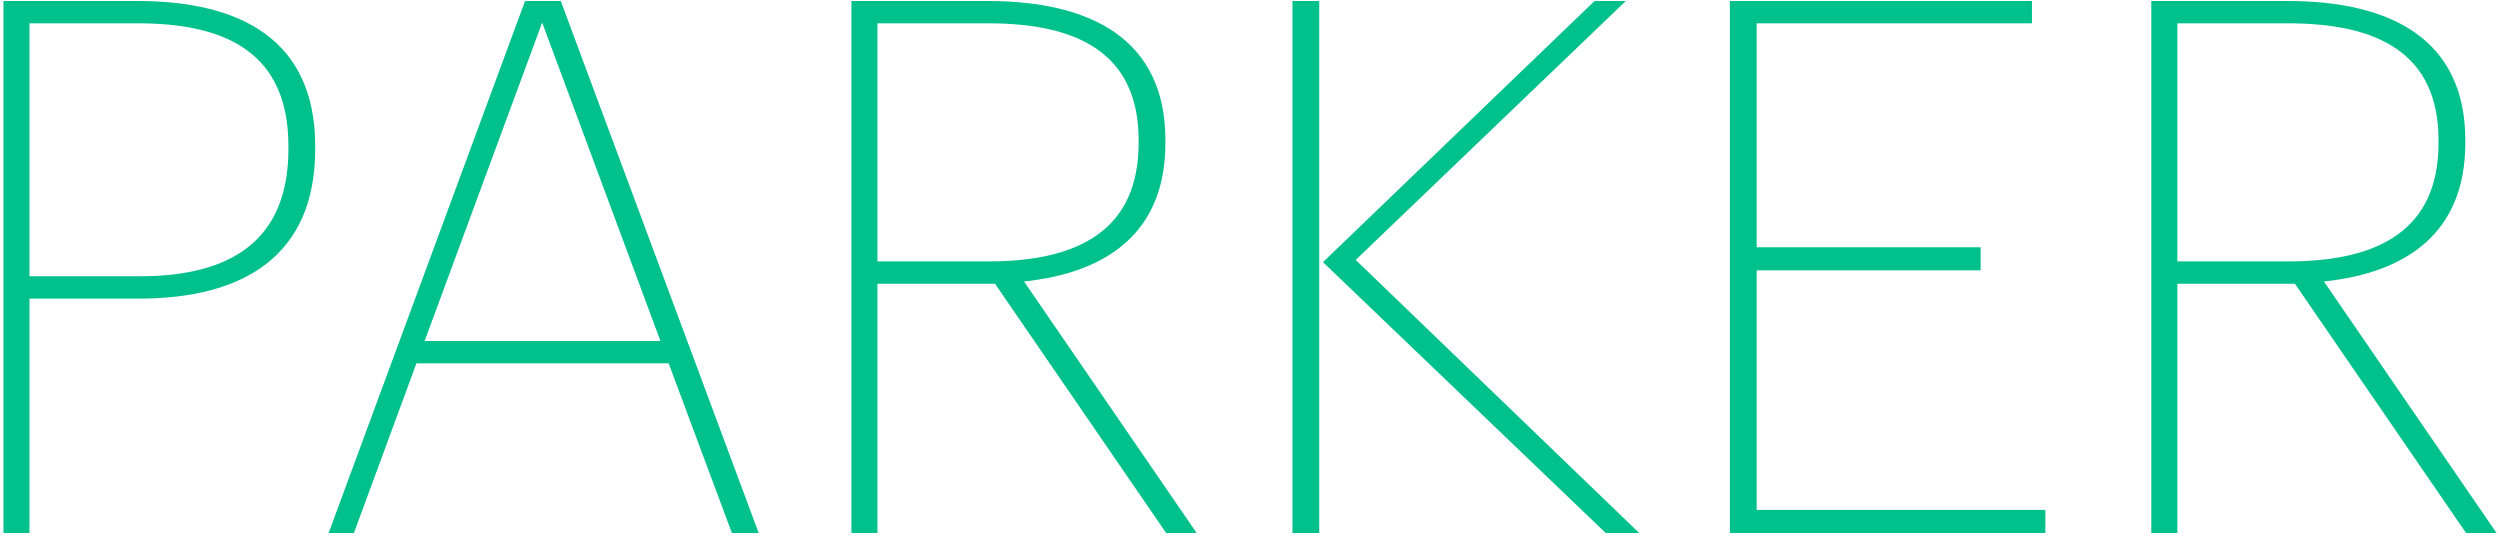
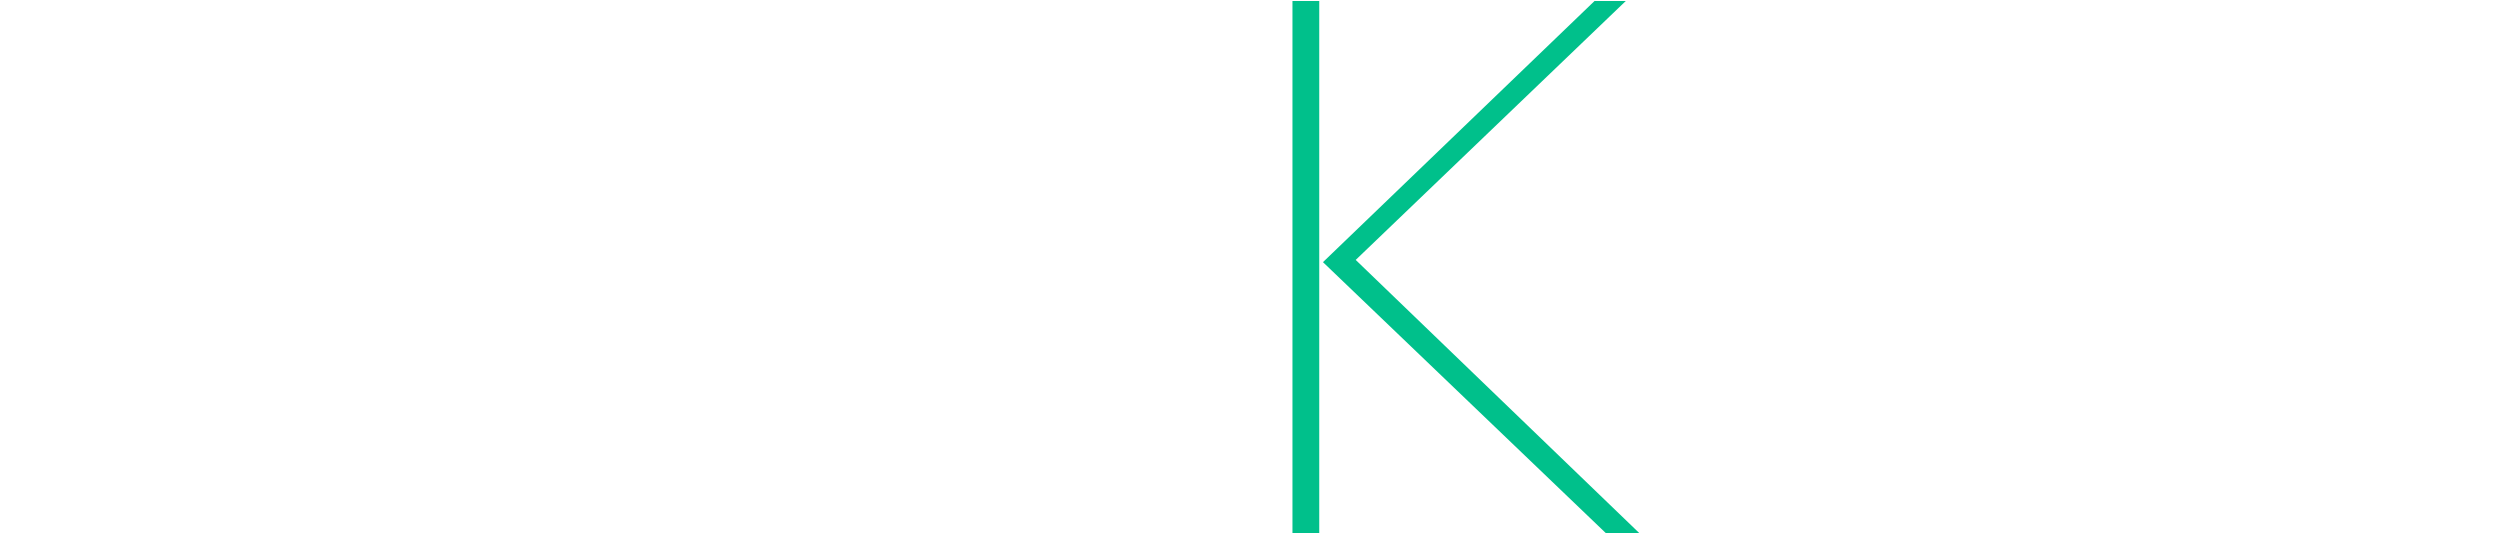
<svg xmlns="http://www.w3.org/2000/svg" width="252" height="54" viewBox="0 0 252 54" fill="none">
-   <path d="M0.348 53.725H2.973V30.1H13.998C24.498 30.1 31.773 25.825 31.773 15.025V14.725C31.773 4.075 24.348 0.1 13.848 0.1H0.348V53.725ZM2.973 27.85V2.35H13.923C22.923 2.35 29.073 5.425 29.073 14.725V15.025C29.073 24.175 23.373 27.85 14.073 27.85H2.973Z" fill="#00C08B" />
-   <path d="M33.125 53.725H35.675L41.975 36.625H67.4L73.775 53.725H76.475L56.525 0.1H52.925L33.125 53.725ZM54.65 2.275L66.575 34.375H42.8L54.65 2.275Z" fill="#00C08B" />
-   <path d="M85.822 53.725H88.447V28.6H100.297L117.547 53.725H120.622L103.222 28.375C111.697 27.475 117.472 23.35 117.472 14.425V14.125C117.472 4 110.047 0.1 99.547 0.1H85.822V53.725ZM88.447 26.35V2.35H99.622C108.622 2.35 114.772 5.35 114.772 14.125V14.425C114.772 23.05 108.922 26.35 99.622 26.35H88.447Z" fill="#00C08B" />
  <path d="M161.855 53.725H165.23L136.655 26.2L163.88 0.1H160.73L133.355 26.425L161.855 53.725ZM130.28 53.725H132.98V0.1H130.28V53.725Z" fill="#00C08B" />
-   <path d="M174.372 53.725H206.172V51.4H177.072V27.25H199.647V24.925H177.072V2.35H204.822V0.1H174.372V53.725Z" fill="#00C08B" />
-   <path d="M216.852 53.725H219.477V28.6H231.327L248.577 53.725H251.652L234.252 28.375C242.727 27.475 248.502 23.35 248.502 14.425V14.125C248.502 4 241.077 0.1 230.577 0.1H216.852V53.725ZM219.477 26.35V2.35H230.652C239.652 2.35 245.802 5.35 245.802 14.125V14.425C245.802 23.05 239.952 26.35 230.652 26.35H219.477Z" fill="#00C08B" />
</svg>